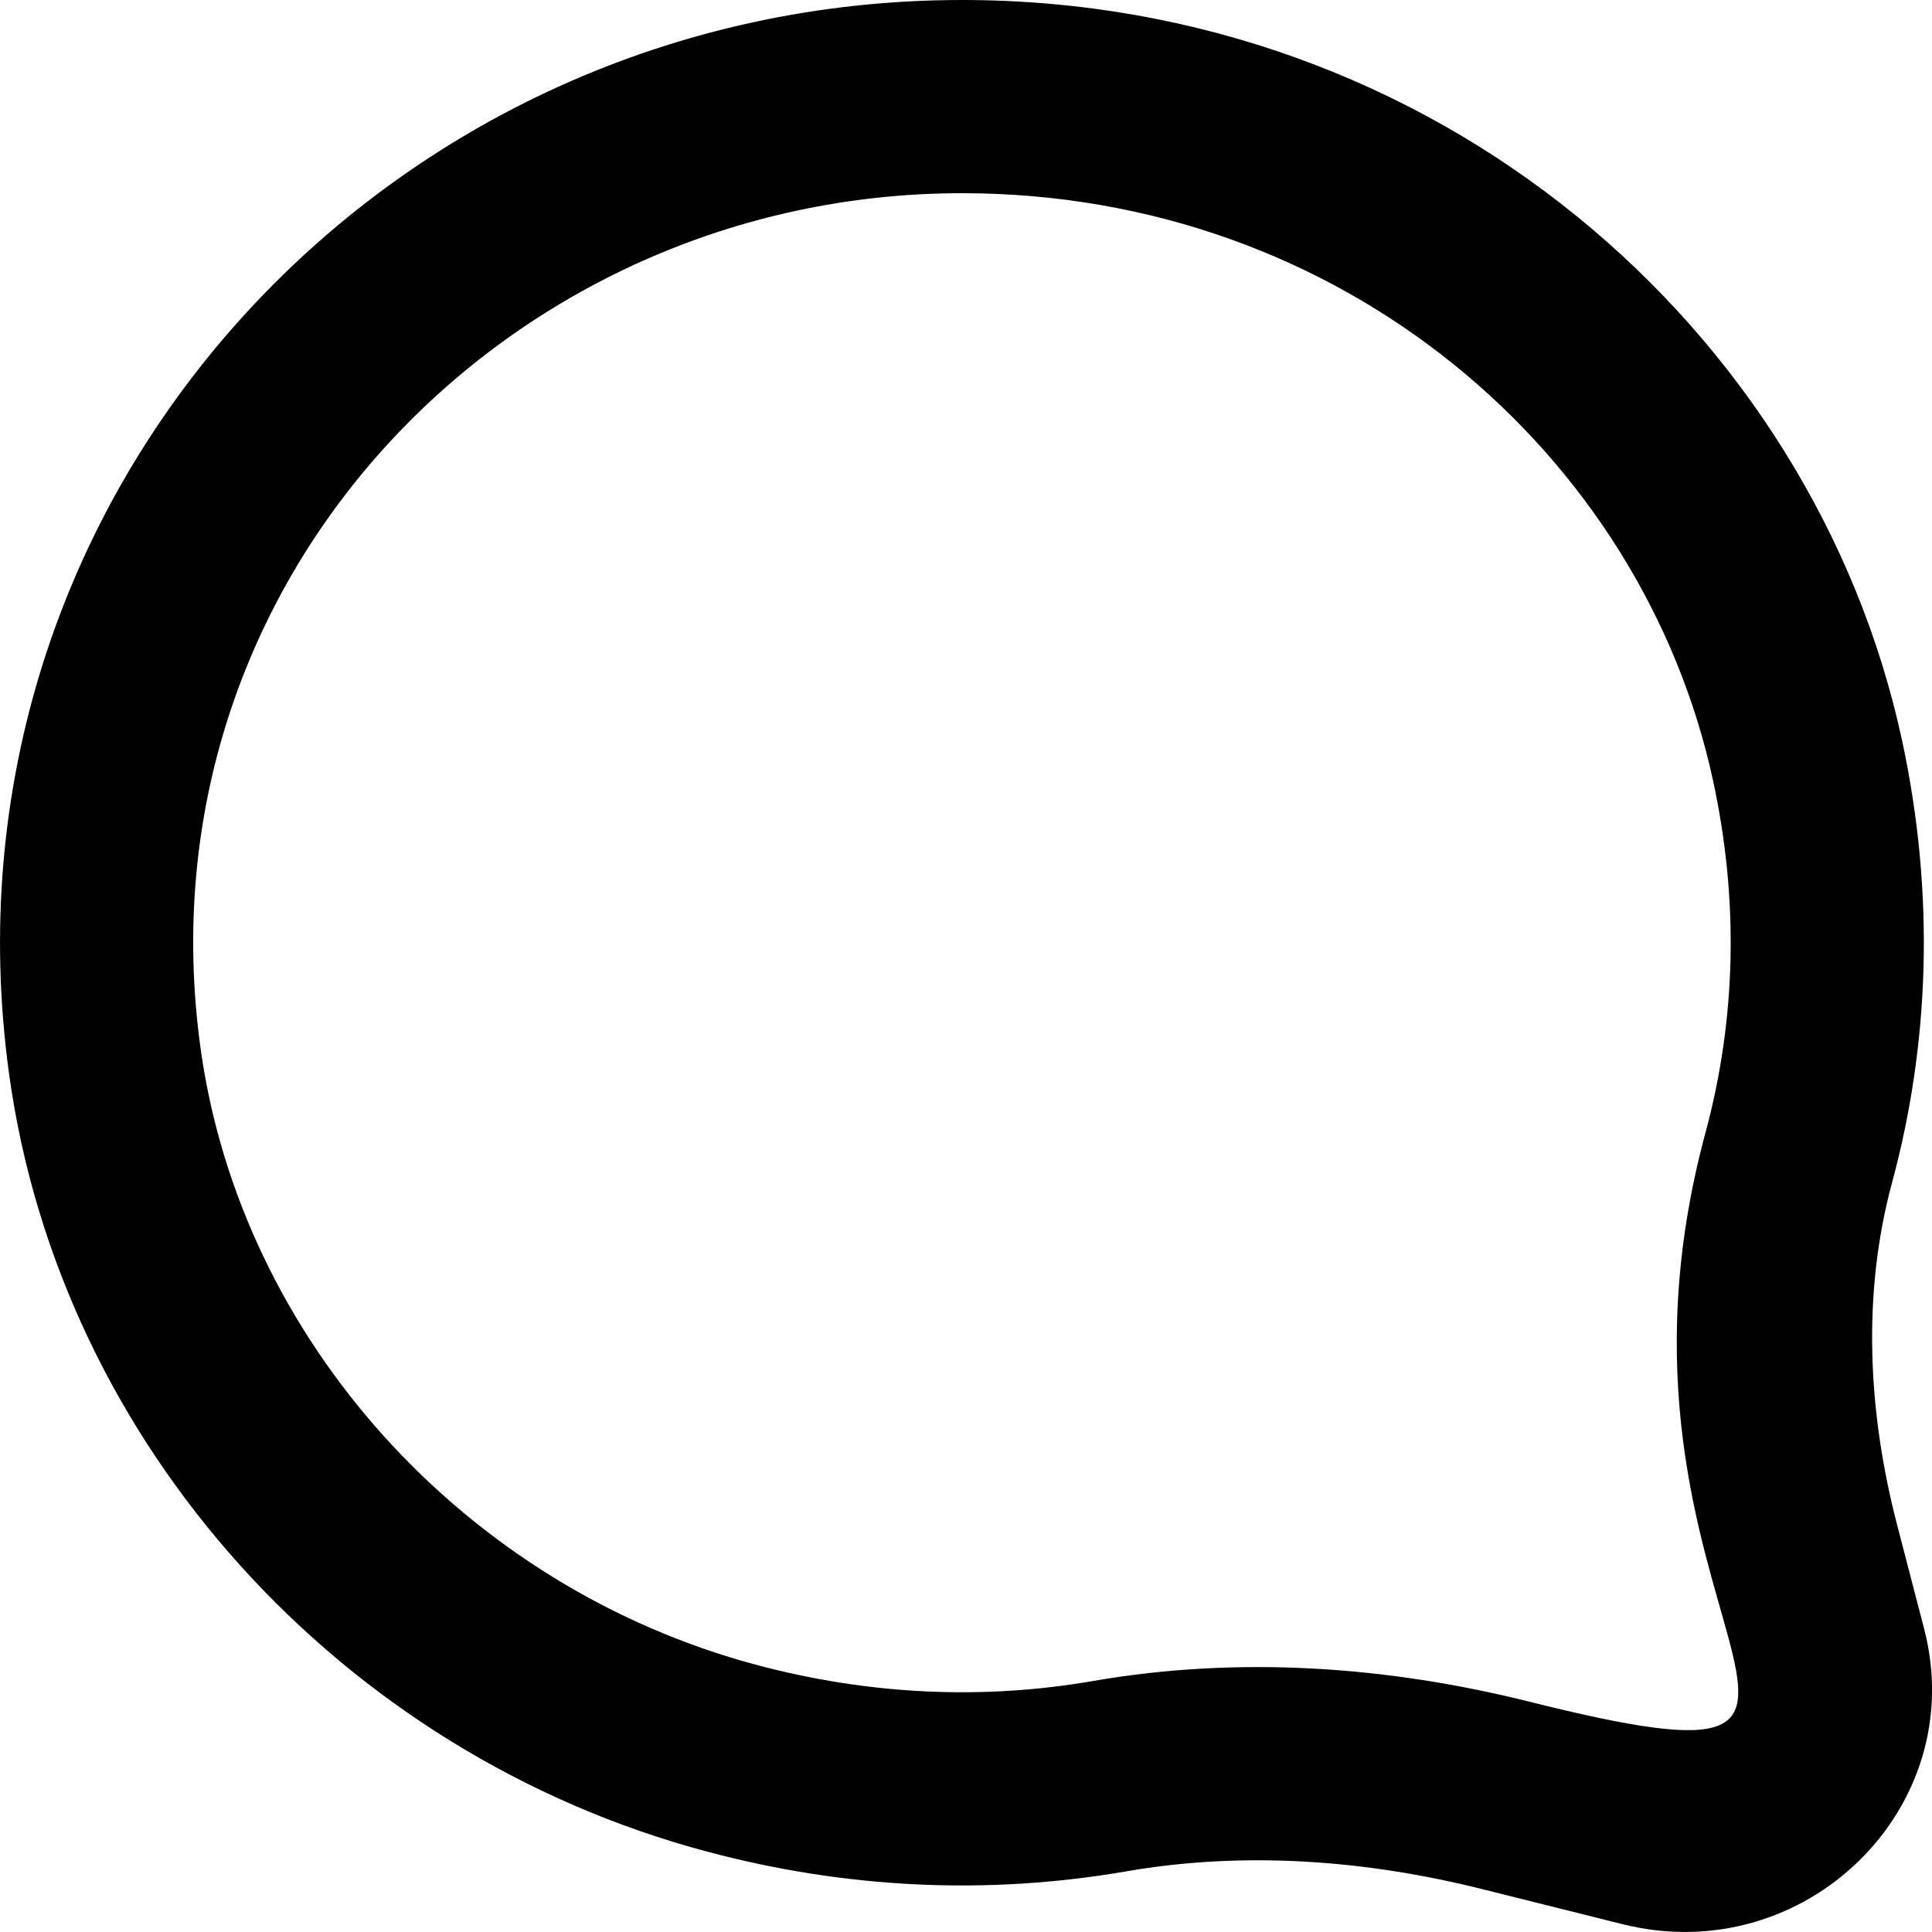
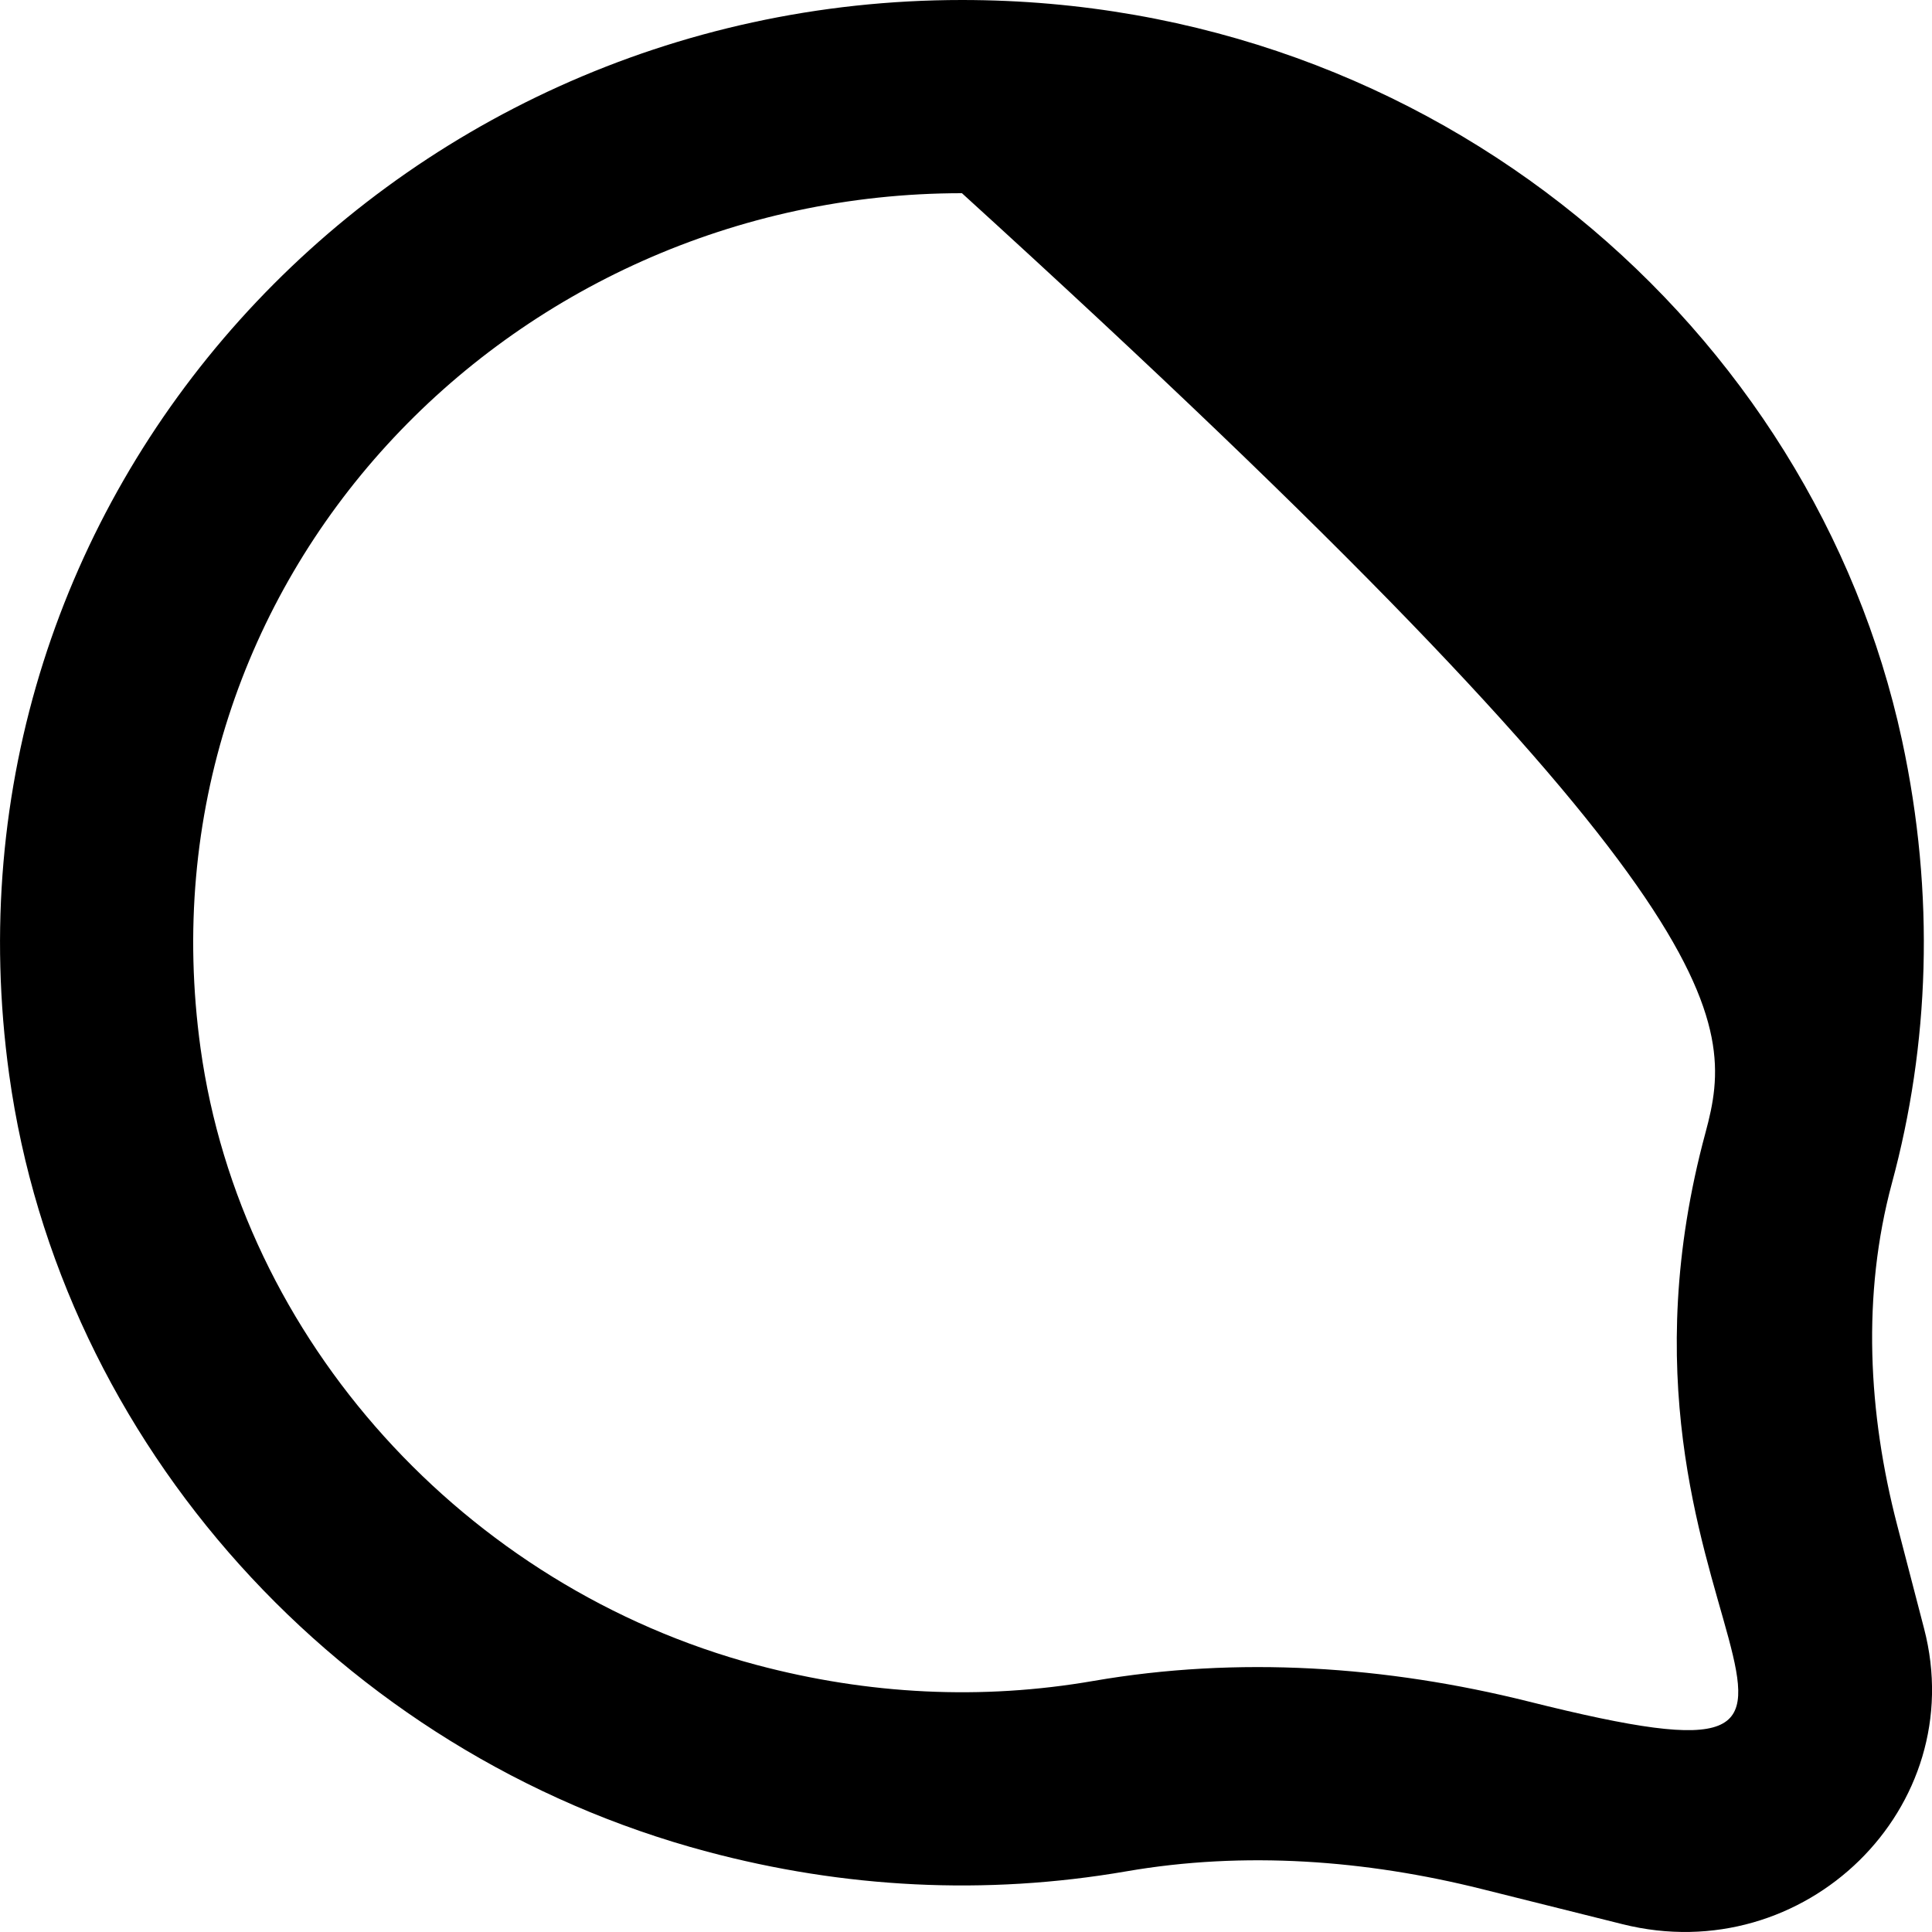
<svg xmlns="http://www.w3.org/2000/svg" width="800px" height="800px" viewBox="0 0 20 20" version="1.1">
  <title>message [#1579]</title>
  <desc>Created with Sketch.</desc>
  <defs>

</defs>
  <g id="Page-1" stroke="none" stroke-width="1" fill="none" fill-rule="evenodd">
    <g id="Dribbble-Light-Preview" transform="translate(-60, -919)" fill="#000000">
      <g id="icons" transform="translate(56, 160)">
-         <path d="M13.958,759 C8,759 3.265,764.127 4.095,770.125 C4.624,773.947 7.523,777.156 11.32,778.168 C12.734,778.545 14.194,778.625 15.66,778.372 C16.884,778.16 18.14,778.255 19.339,778.555 L20.796,778.919 L20.796,778.919 C22.685,779.392 24.401,777.711 23.918,775.859 C23.918,775.859 23.648,774.823 23.64,774.79 C23.338,773.63 23.273,772.405 23.585,771.248 C23.971,769.822 24.036,768.269 23.689,766.66 C22.771,762.415 18.873,759 13.958,759 M13.958,761 C17.91,761 21.005,763.71 21.734,767.083 C22.001,768.319 21.974,769.544 21.655,770.726 C20.305,775.718 24.252,777.722 19.824,776.614 C18.351,776.246 16.816,776.142 15.319,776.401 C14.164,776.601 12.994,776.544 11.835,776.236 C8.808,775.429 6.493,772.863 6.076,769.851 C5.405,764.997 9.269,761 13.958,761 L13.958,761" id="message-[#1579]">
+         <path d="M13.958,759 C8,759 3.265,764.127 4.095,770.125 C4.624,773.947 7.523,777.156 11.32,778.168 C12.734,778.545 14.194,778.625 15.66,778.372 C16.884,778.16 18.14,778.255 19.339,778.555 L20.796,778.919 L20.796,778.919 C22.685,779.392 24.401,777.711 23.918,775.859 C23.918,775.859 23.648,774.823 23.64,774.79 C23.338,773.63 23.273,772.405 23.585,771.248 C23.971,769.822 24.036,768.269 23.689,766.66 C22.771,762.415 18.873,759 13.958,759 M13.958,761 C22.001,768.319 21.974,769.544 21.655,770.726 C20.305,775.718 24.252,777.722 19.824,776.614 C18.351,776.246 16.816,776.142 15.319,776.401 C14.164,776.601 12.994,776.544 11.835,776.236 C8.808,775.429 6.493,772.863 6.076,769.851 C5.405,764.997 9.269,761 13.958,761 L13.958,761" id="message-[#1579]">

</path>
      </g>
    </g>
  </g>
</svg>